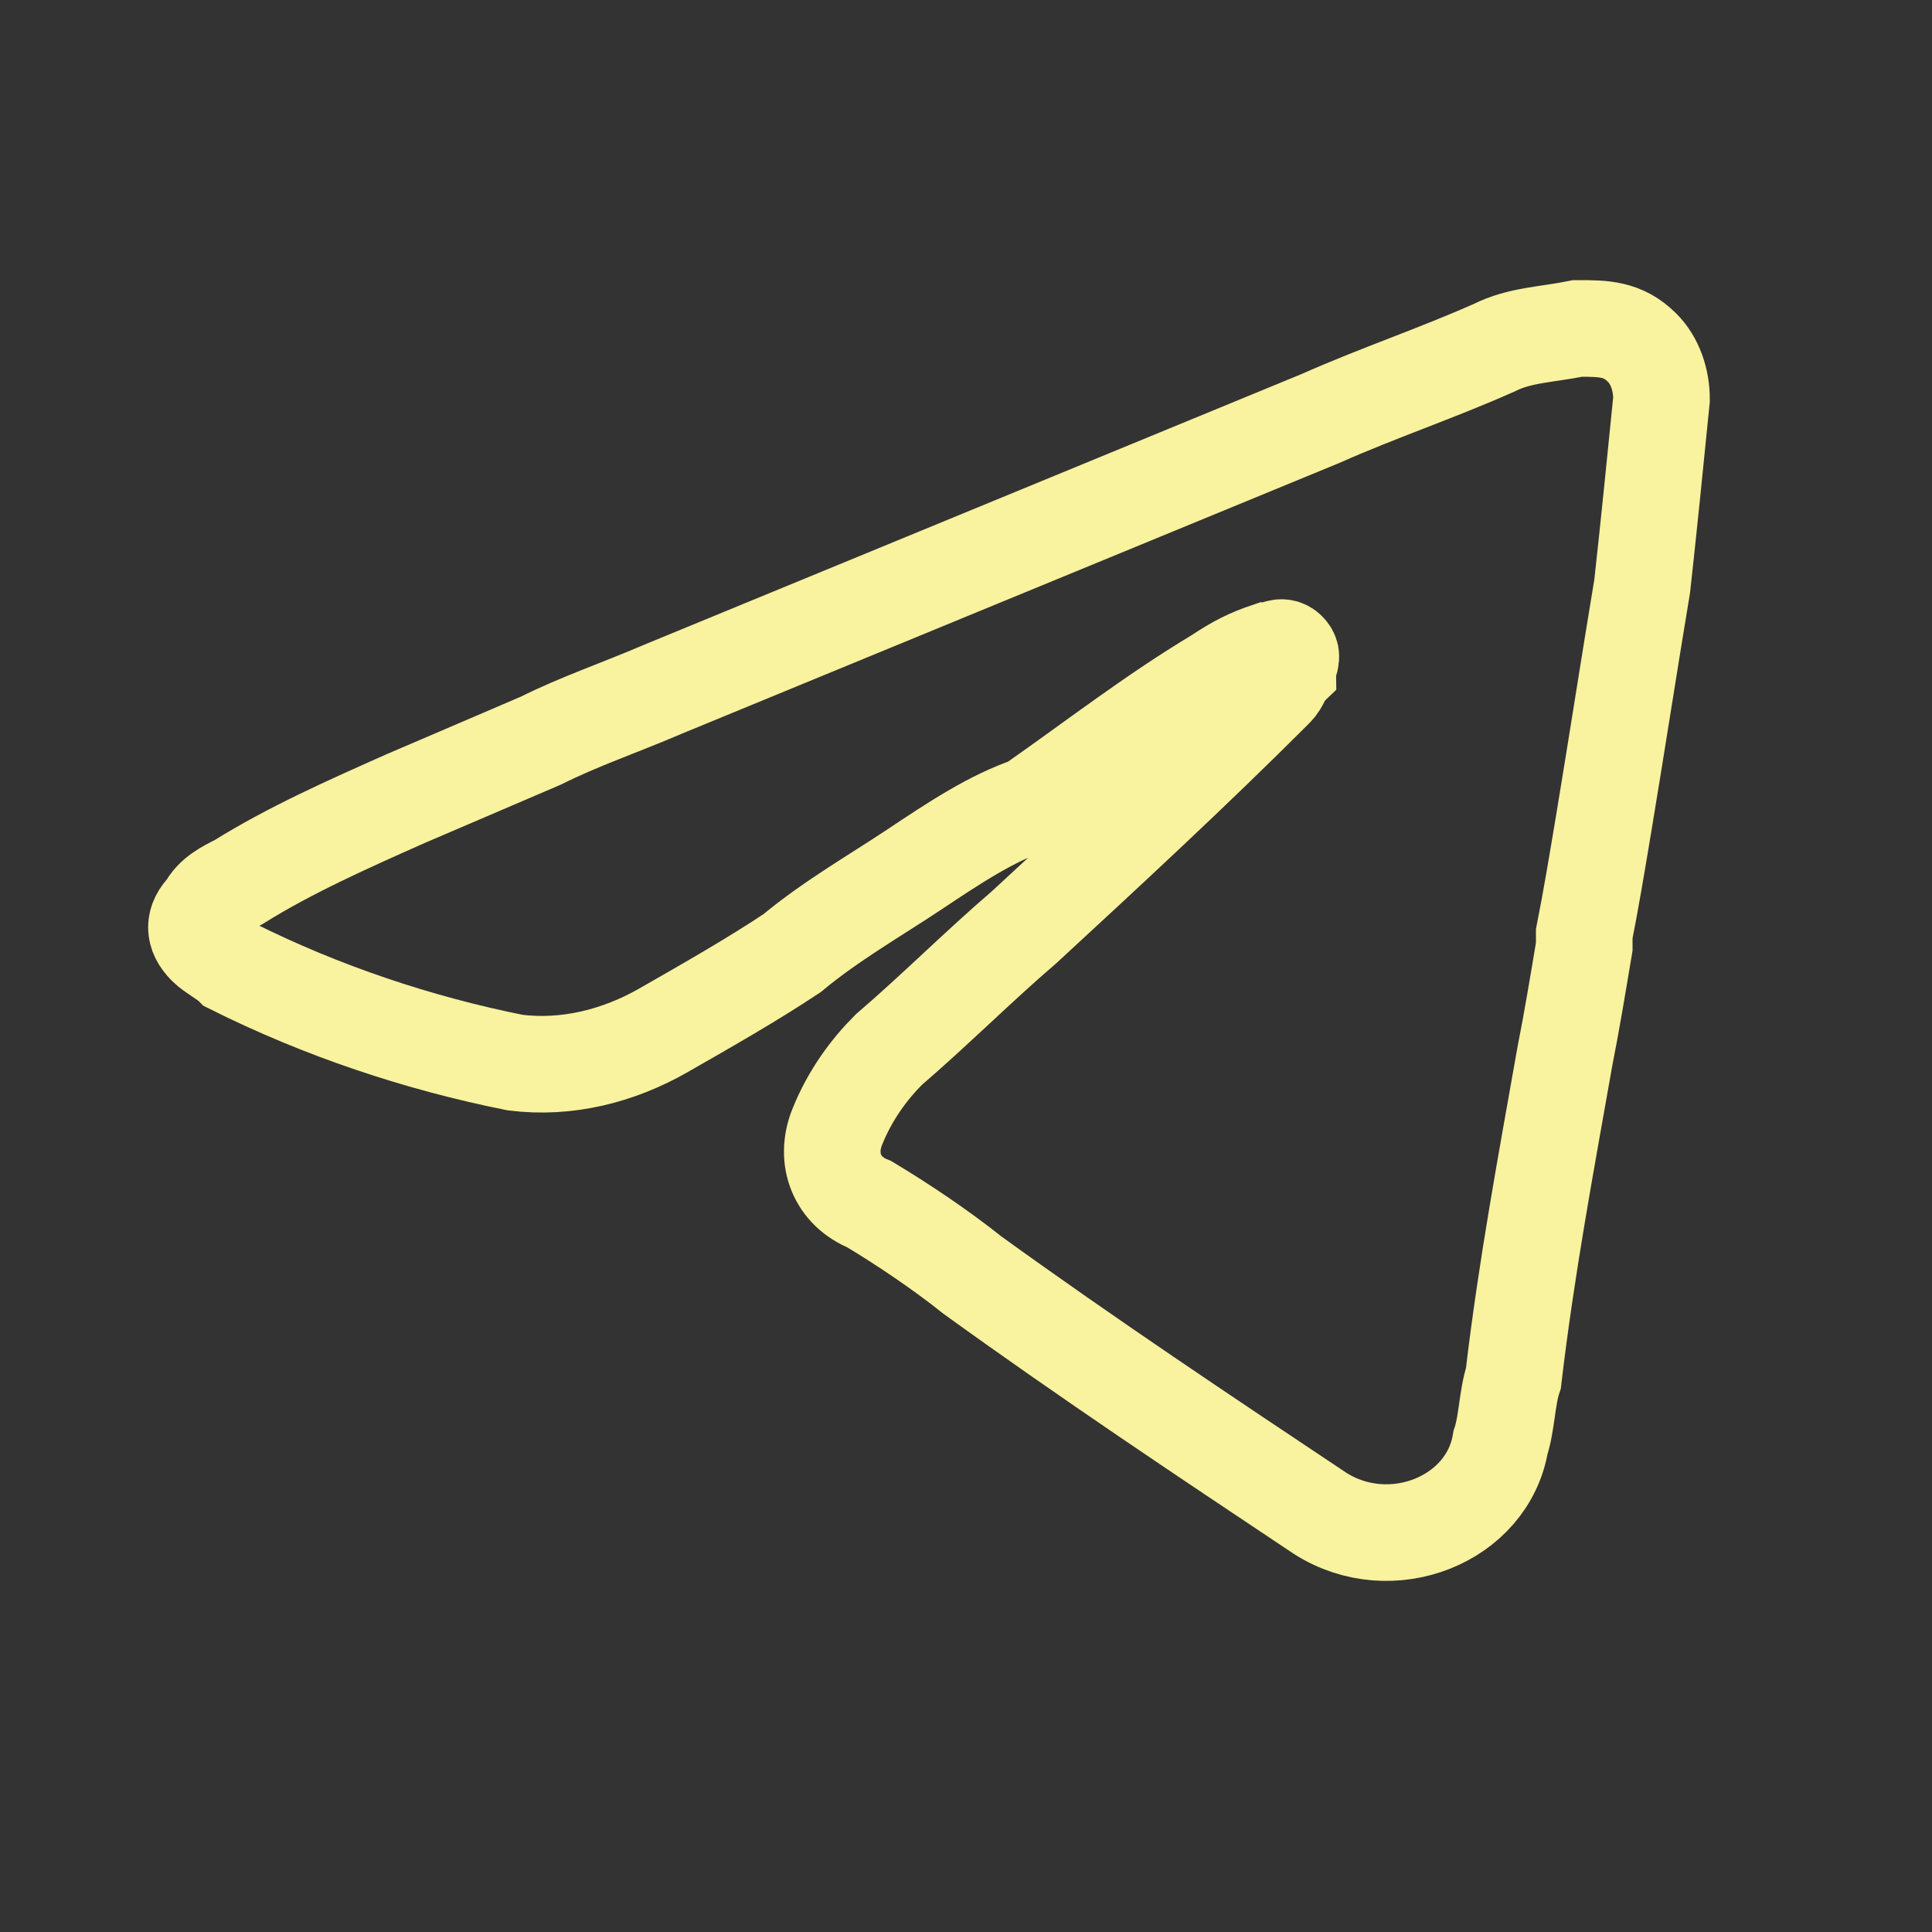
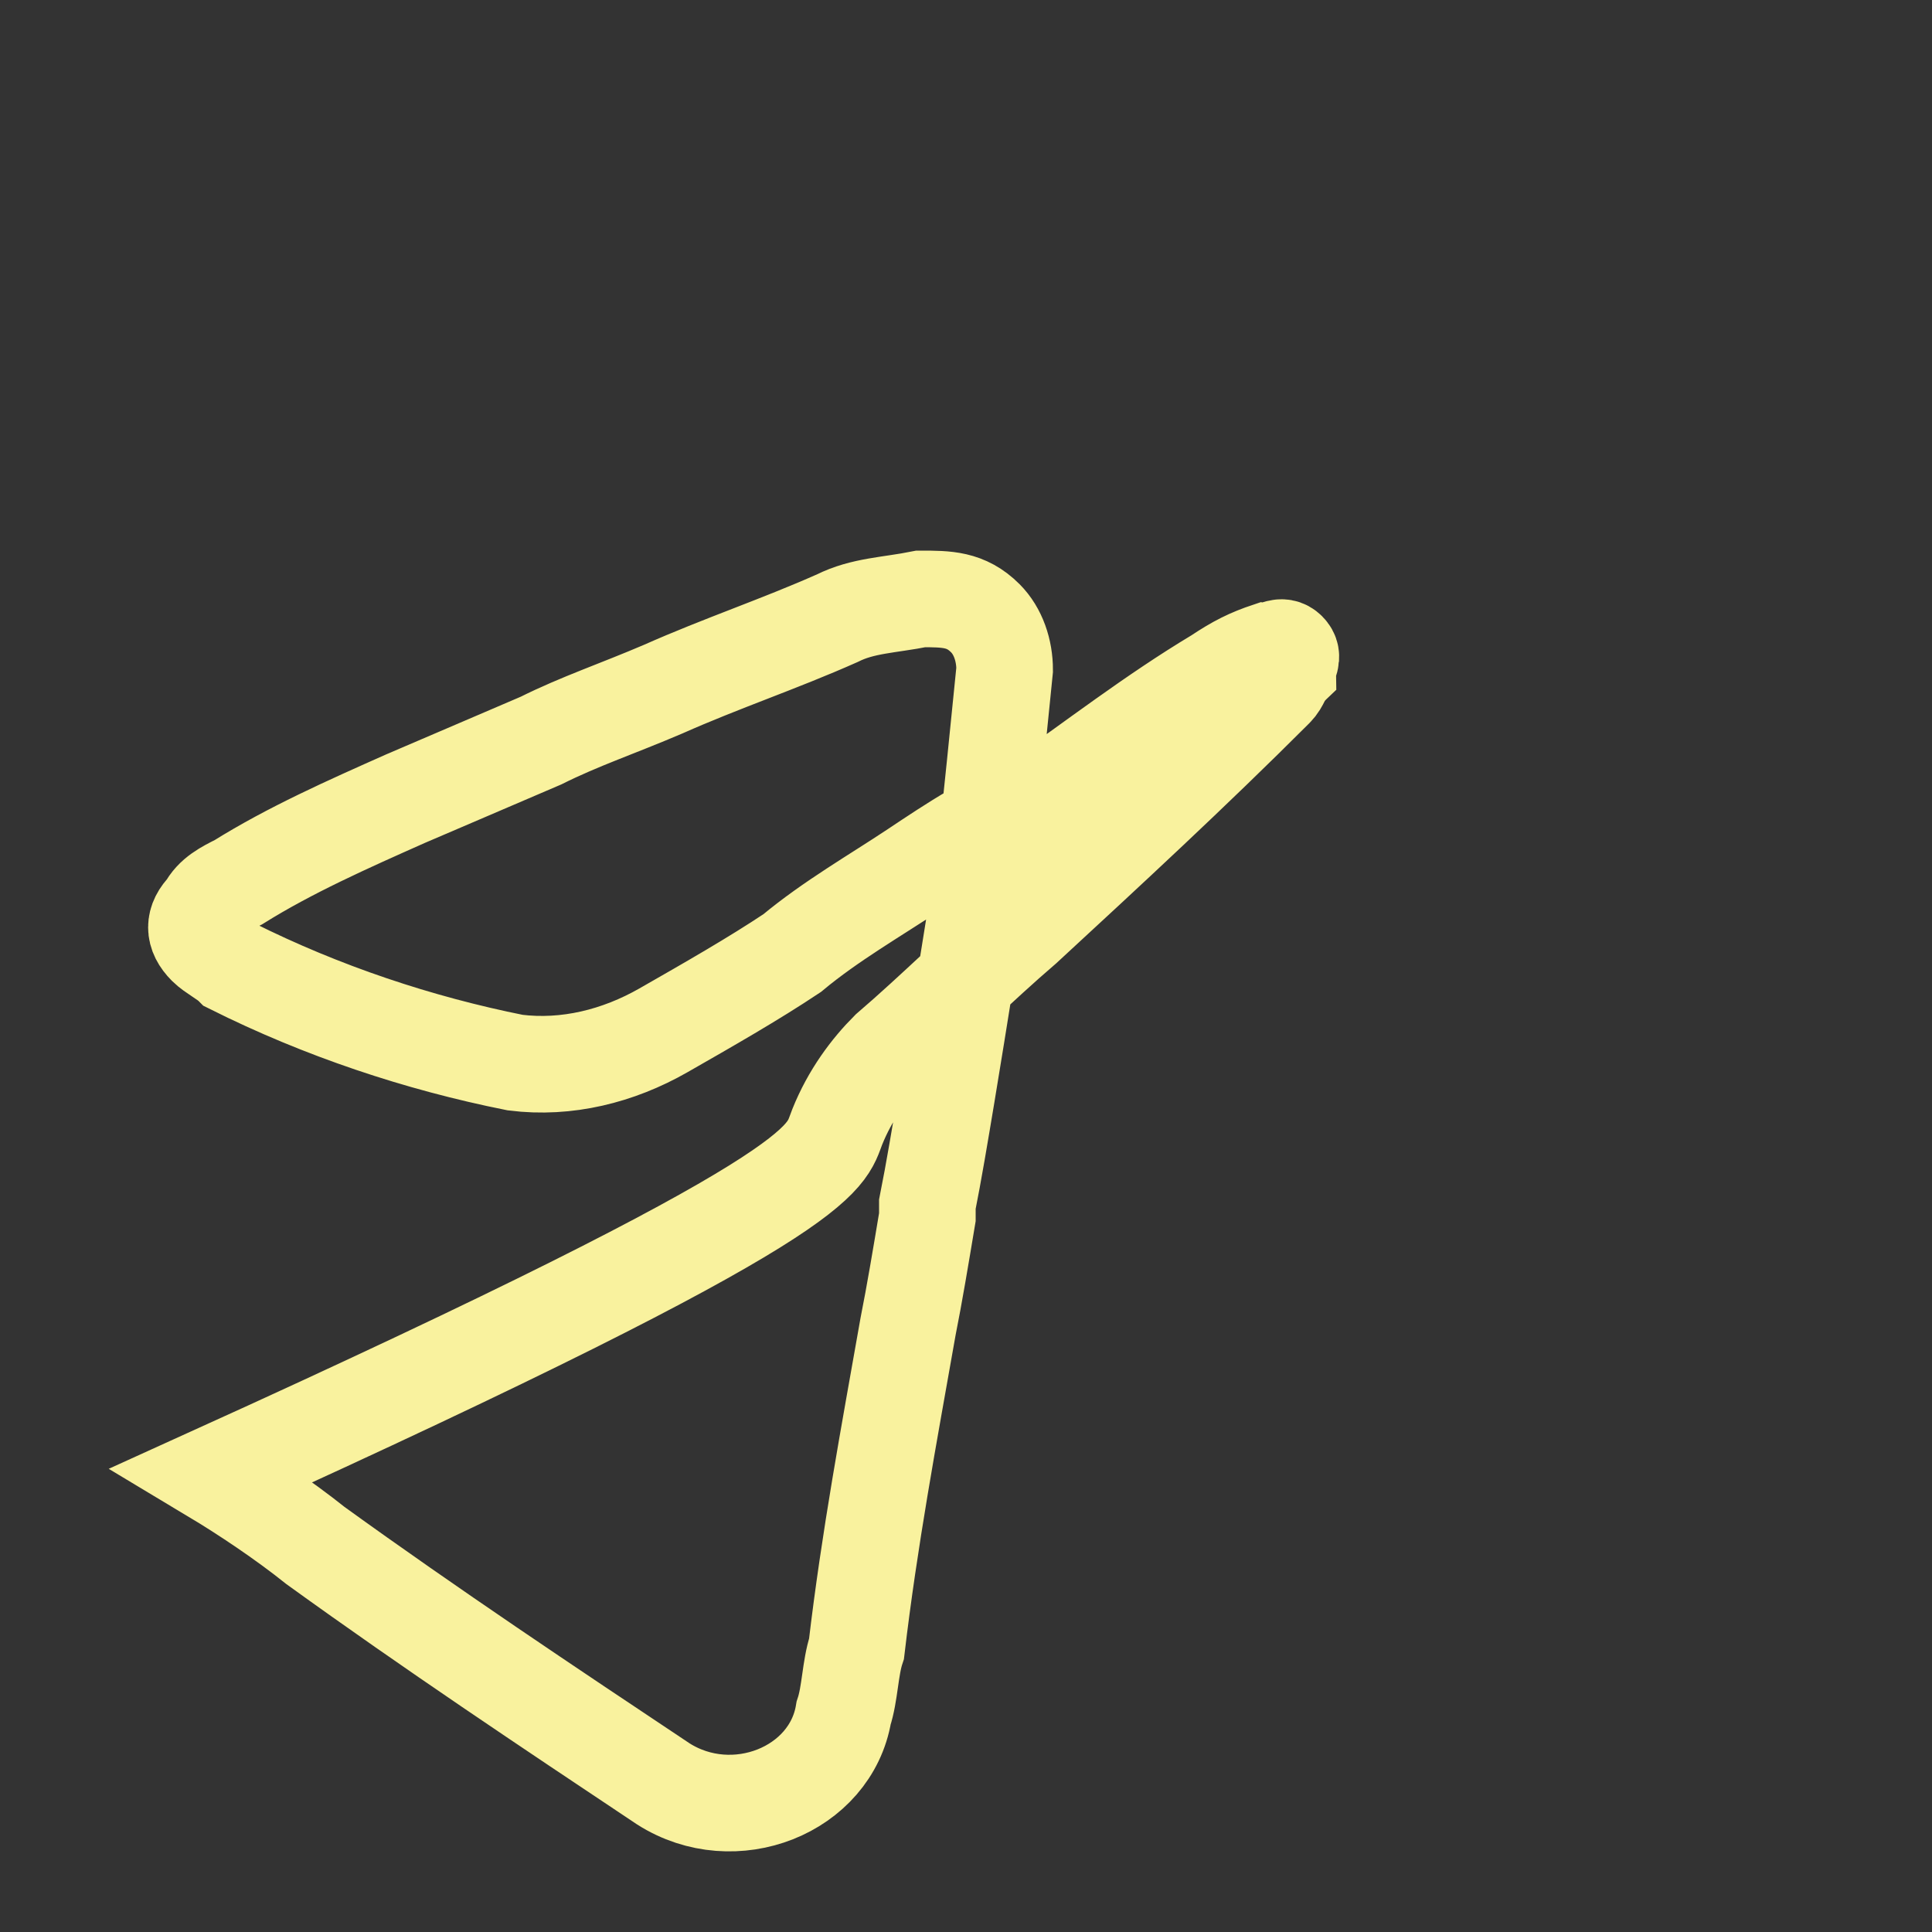
<svg xmlns="http://www.w3.org/2000/svg" version="1.1" id="Layer_1" x="0px" y="0px" viewBox="0 0 30 30" style="enable-background:new 0 0 30 30;" xml:space="preserve">
  <rect x="0" y="0" width="30" height="30" fill="#333333" stroke="none" />
  <style type="text/css">
	.st0{fill:none;stroke:#F9F29E;stroke-width:1.5;stroke-miterlimit:10;}
</style>
  <g>
-     <path class="st0" d="M14.2,13.5c-0.6,0.4-1.3,0.8-1.9,1.3c-0.6,0.4-1.3,0.8-2,1.2c-0.7,0.4-1.5,0.6-2.3,0.5C6.5,16.2,5,15.7,3.6,15   c-0.1-0.1-0.3-0.2-0.4-0.3c-0.2-0.2-0.2-0.4,0-0.6c0.1-0.2,0.3-0.3,0.5-0.4c0.8-0.5,1.7-0.9,2.6-1.3c0.7-0.3,1.4-0.6,2.1-0.9   c0.6-0.3,1.2-0.5,1.9-0.8c3.4-1.4,6.8-2.8,10.2-4.2c0.9-0.4,1.8-0.7,2.7-1.1c0.4-0.2,0.8-0.2,1.3-0.3c0.4,0,0.7,0,1,0.3   c0.2,0.2,0.3,0.5,0.3,0.8c-0.1,1-0.2,2-0.3,2.9c-0.2,1.2-0.4,2.5-0.6,3.7c-0.1,0.6-0.2,1.2-0.3,1.7c0,0.1,0,0.1,0,0.2   c-0.1,0.6-0.2,1.2-0.3,1.7c-0.3,1.7-0.6,3.3-0.8,5c-0.1,0.3-0.1,0.7-0.2,1c-0.2,1.2-1.7,1.8-2.8,1.1c-1.8-1.2-3.6-2.4-5.4-3.7   c-0.5-0.4-1.1-0.8-1.6-1.1C13,18.5,12.8,18,13,17.5c0.2-0.5,0.5-0.9,0.8-1.2c0.7-0.6,1.4-1.3,2.1-1.9l0,0c1.3-1.2,2.6-2.4,3.9-3.7   c0.1-0.1,0.1-0.2,0.2-0.3c0-0.1,0.1-0.2,0-0.3c-0.1-0.1-0.2,0-0.3,0c-0.3,0.1-0.5,0.2-0.8,0.4c-1,0.6-1.9,1.3-2.9,2   C15.4,12.7,14.8,13.1,14.2,13.5z" />
+     <path class="st0" d="M14.2,13.5c-0.6,0.4-1.3,0.8-1.9,1.3c-0.6,0.4-1.3,0.8-2,1.2c-0.7,0.4-1.5,0.6-2.3,0.5C6.5,16.2,5,15.7,3.6,15   c-0.1-0.1-0.3-0.2-0.4-0.3c-0.2-0.2-0.2-0.4,0-0.6c0.1-0.2,0.3-0.3,0.5-0.4c0.8-0.5,1.7-0.9,2.6-1.3c0.7-0.3,1.4-0.6,2.1-0.9   c0.6-0.3,1.2-0.5,1.9-0.8c0.9-0.4,1.8-0.7,2.7-1.1c0.4-0.2,0.8-0.2,1.3-0.3c0.4,0,0.7,0,1,0.3   c0.2,0.2,0.3,0.5,0.3,0.8c-0.1,1-0.2,2-0.3,2.9c-0.2,1.2-0.4,2.5-0.6,3.7c-0.1,0.6-0.2,1.2-0.3,1.7c0,0.1,0,0.1,0,0.2   c-0.1,0.6-0.2,1.2-0.3,1.7c-0.3,1.7-0.6,3.3-0.8,5c-0.1,0.3-0.1,0.7-0.2,1c-0.2,1.2-1.7,1.8-2.8,1.1c-1.8-1.2-3.6-2.4-5.4-3.7   c-0.5-0.4-1.1-0.8-1.6-1.1C13,18.5,12.8,18,13,17.5c0.2-0.5,0.5-0.9,0.8-1.2c0.7-0.6,1.4-1.3,2.1-1.9l0,0c1.3-1.2,2.6-2.4,3.9-3.7   c0.1-0.1,0.1-0.2,0.2-0.3c0-0.1,0.1-0.2,0-0.3c-0.1-0.1-0.2,0-0.3,0c-0.3,0.1-0.5,0.2-0.8,0.4c-1,0.6-1.9,1.3-2.9,2   C15.4,12.7,14.8,13.1,14.2,13.5z" />
  </g>
</svg>